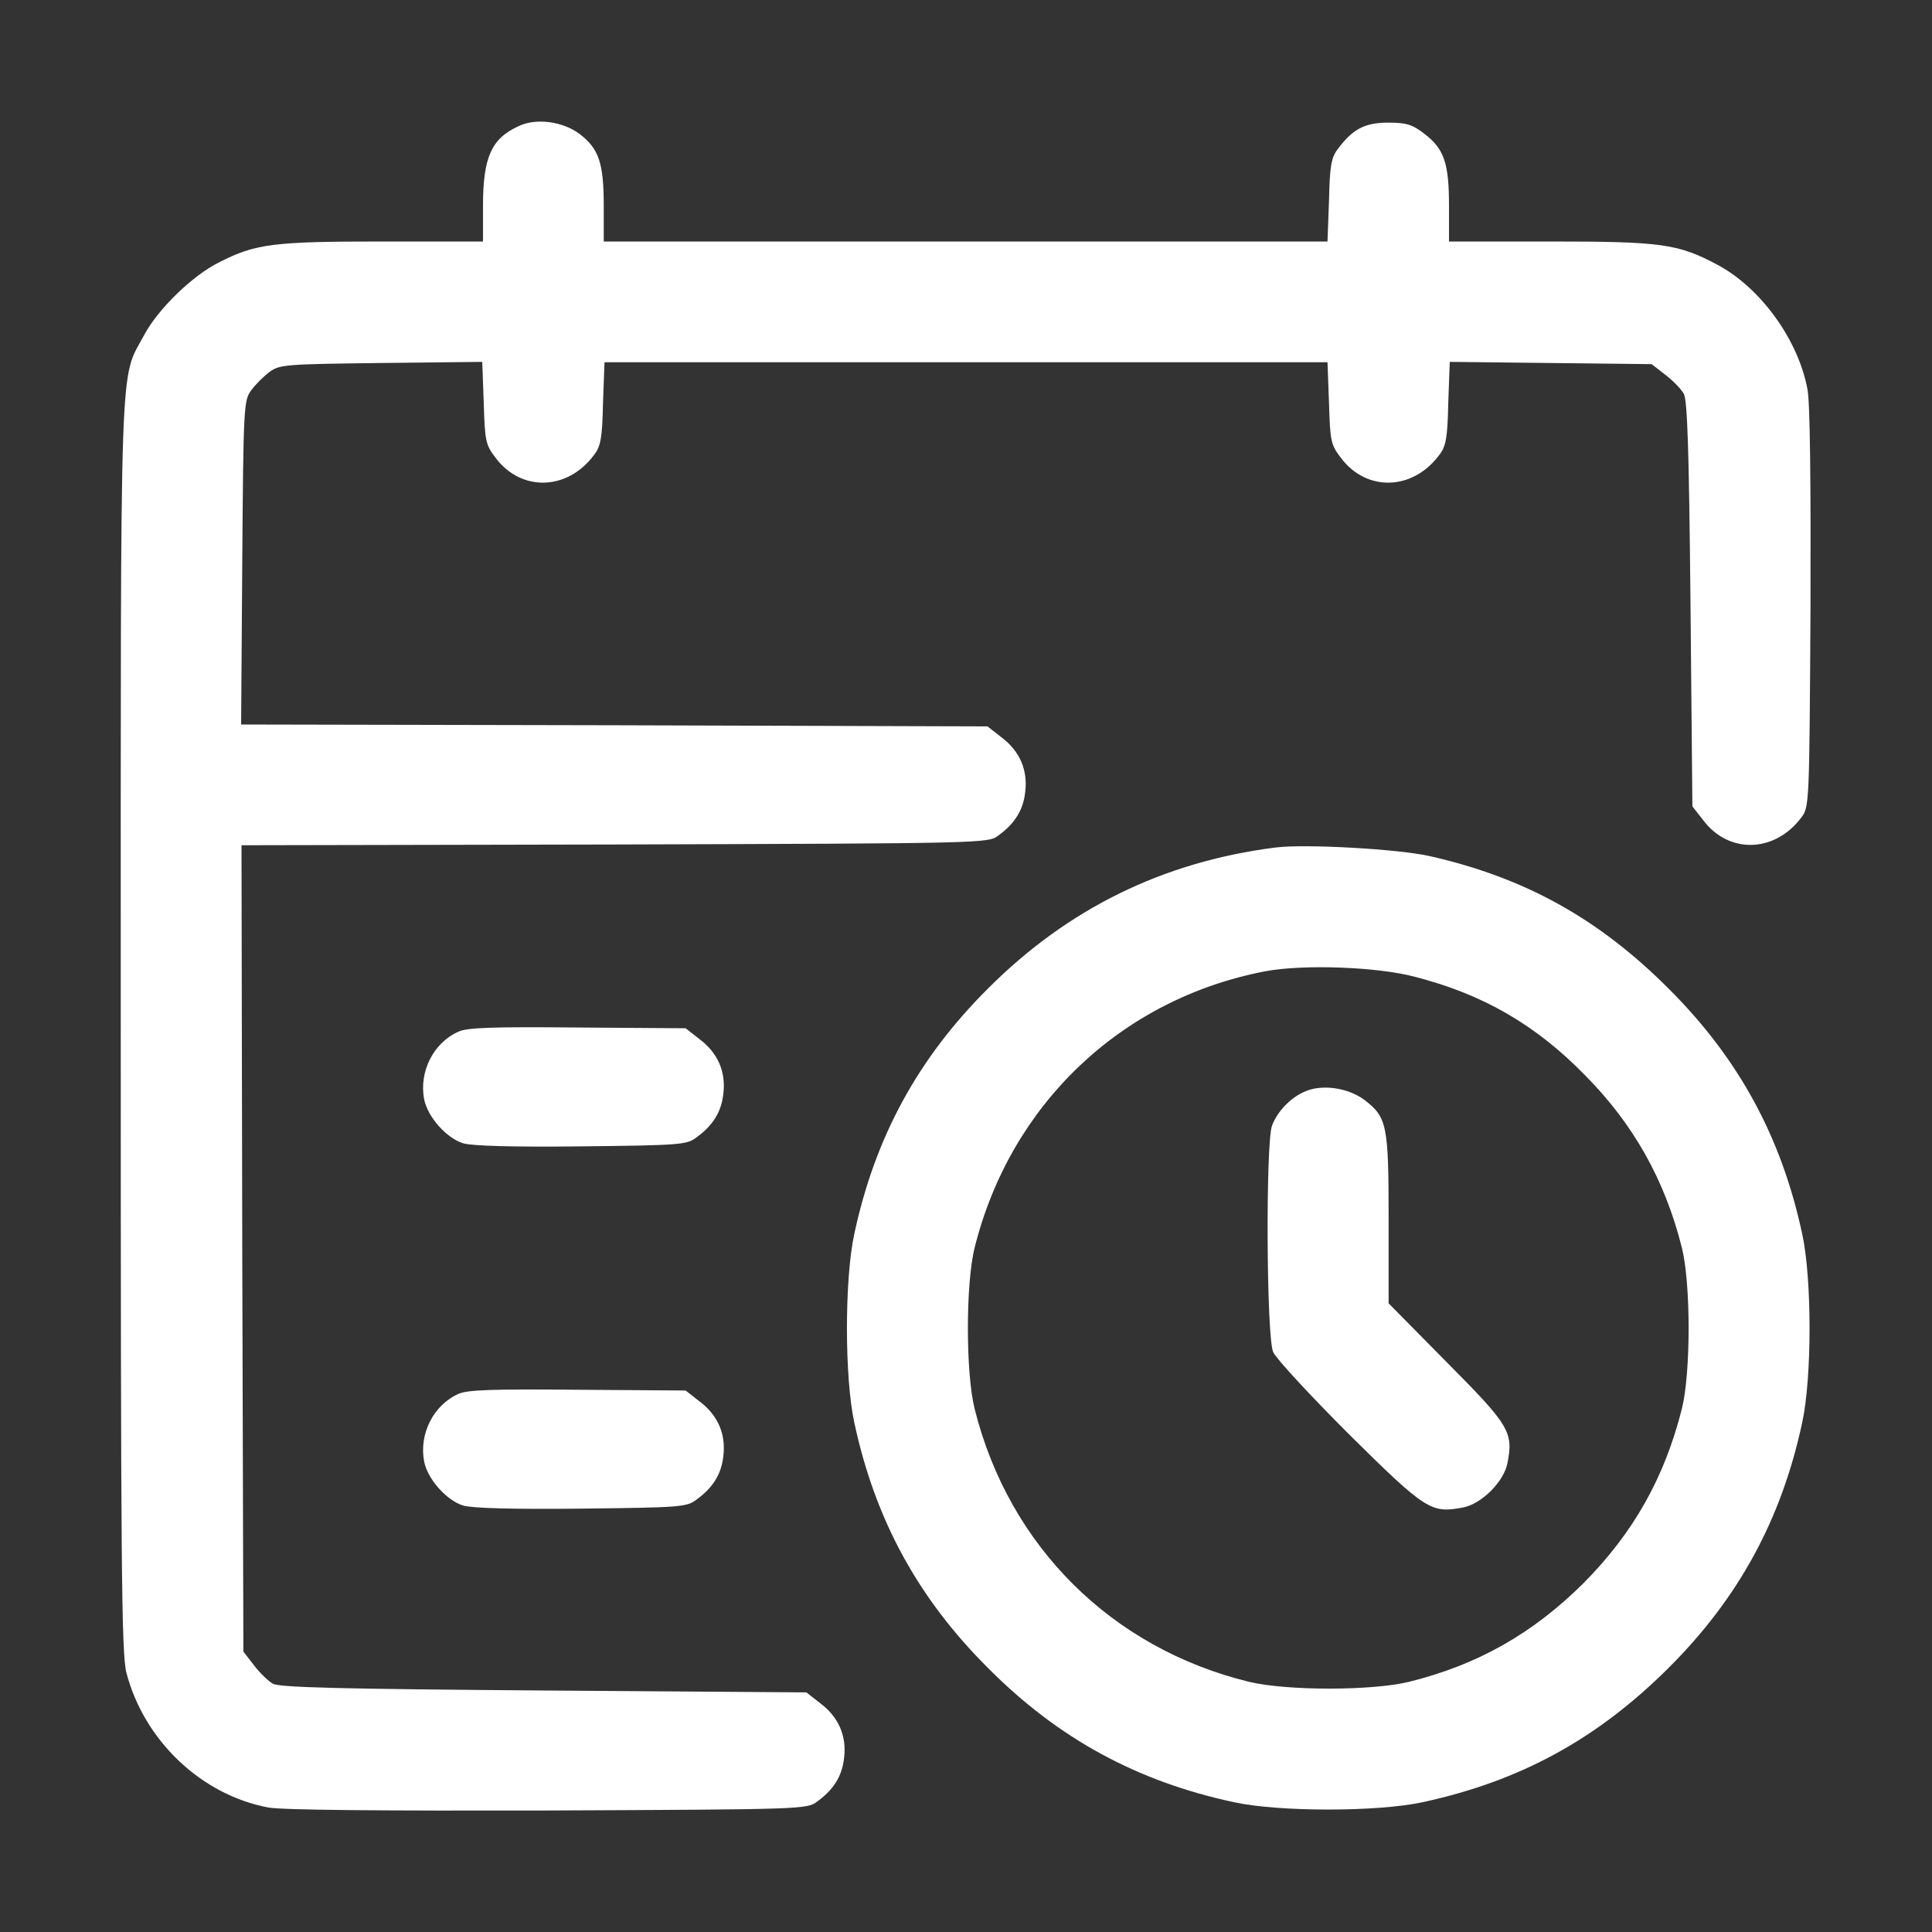
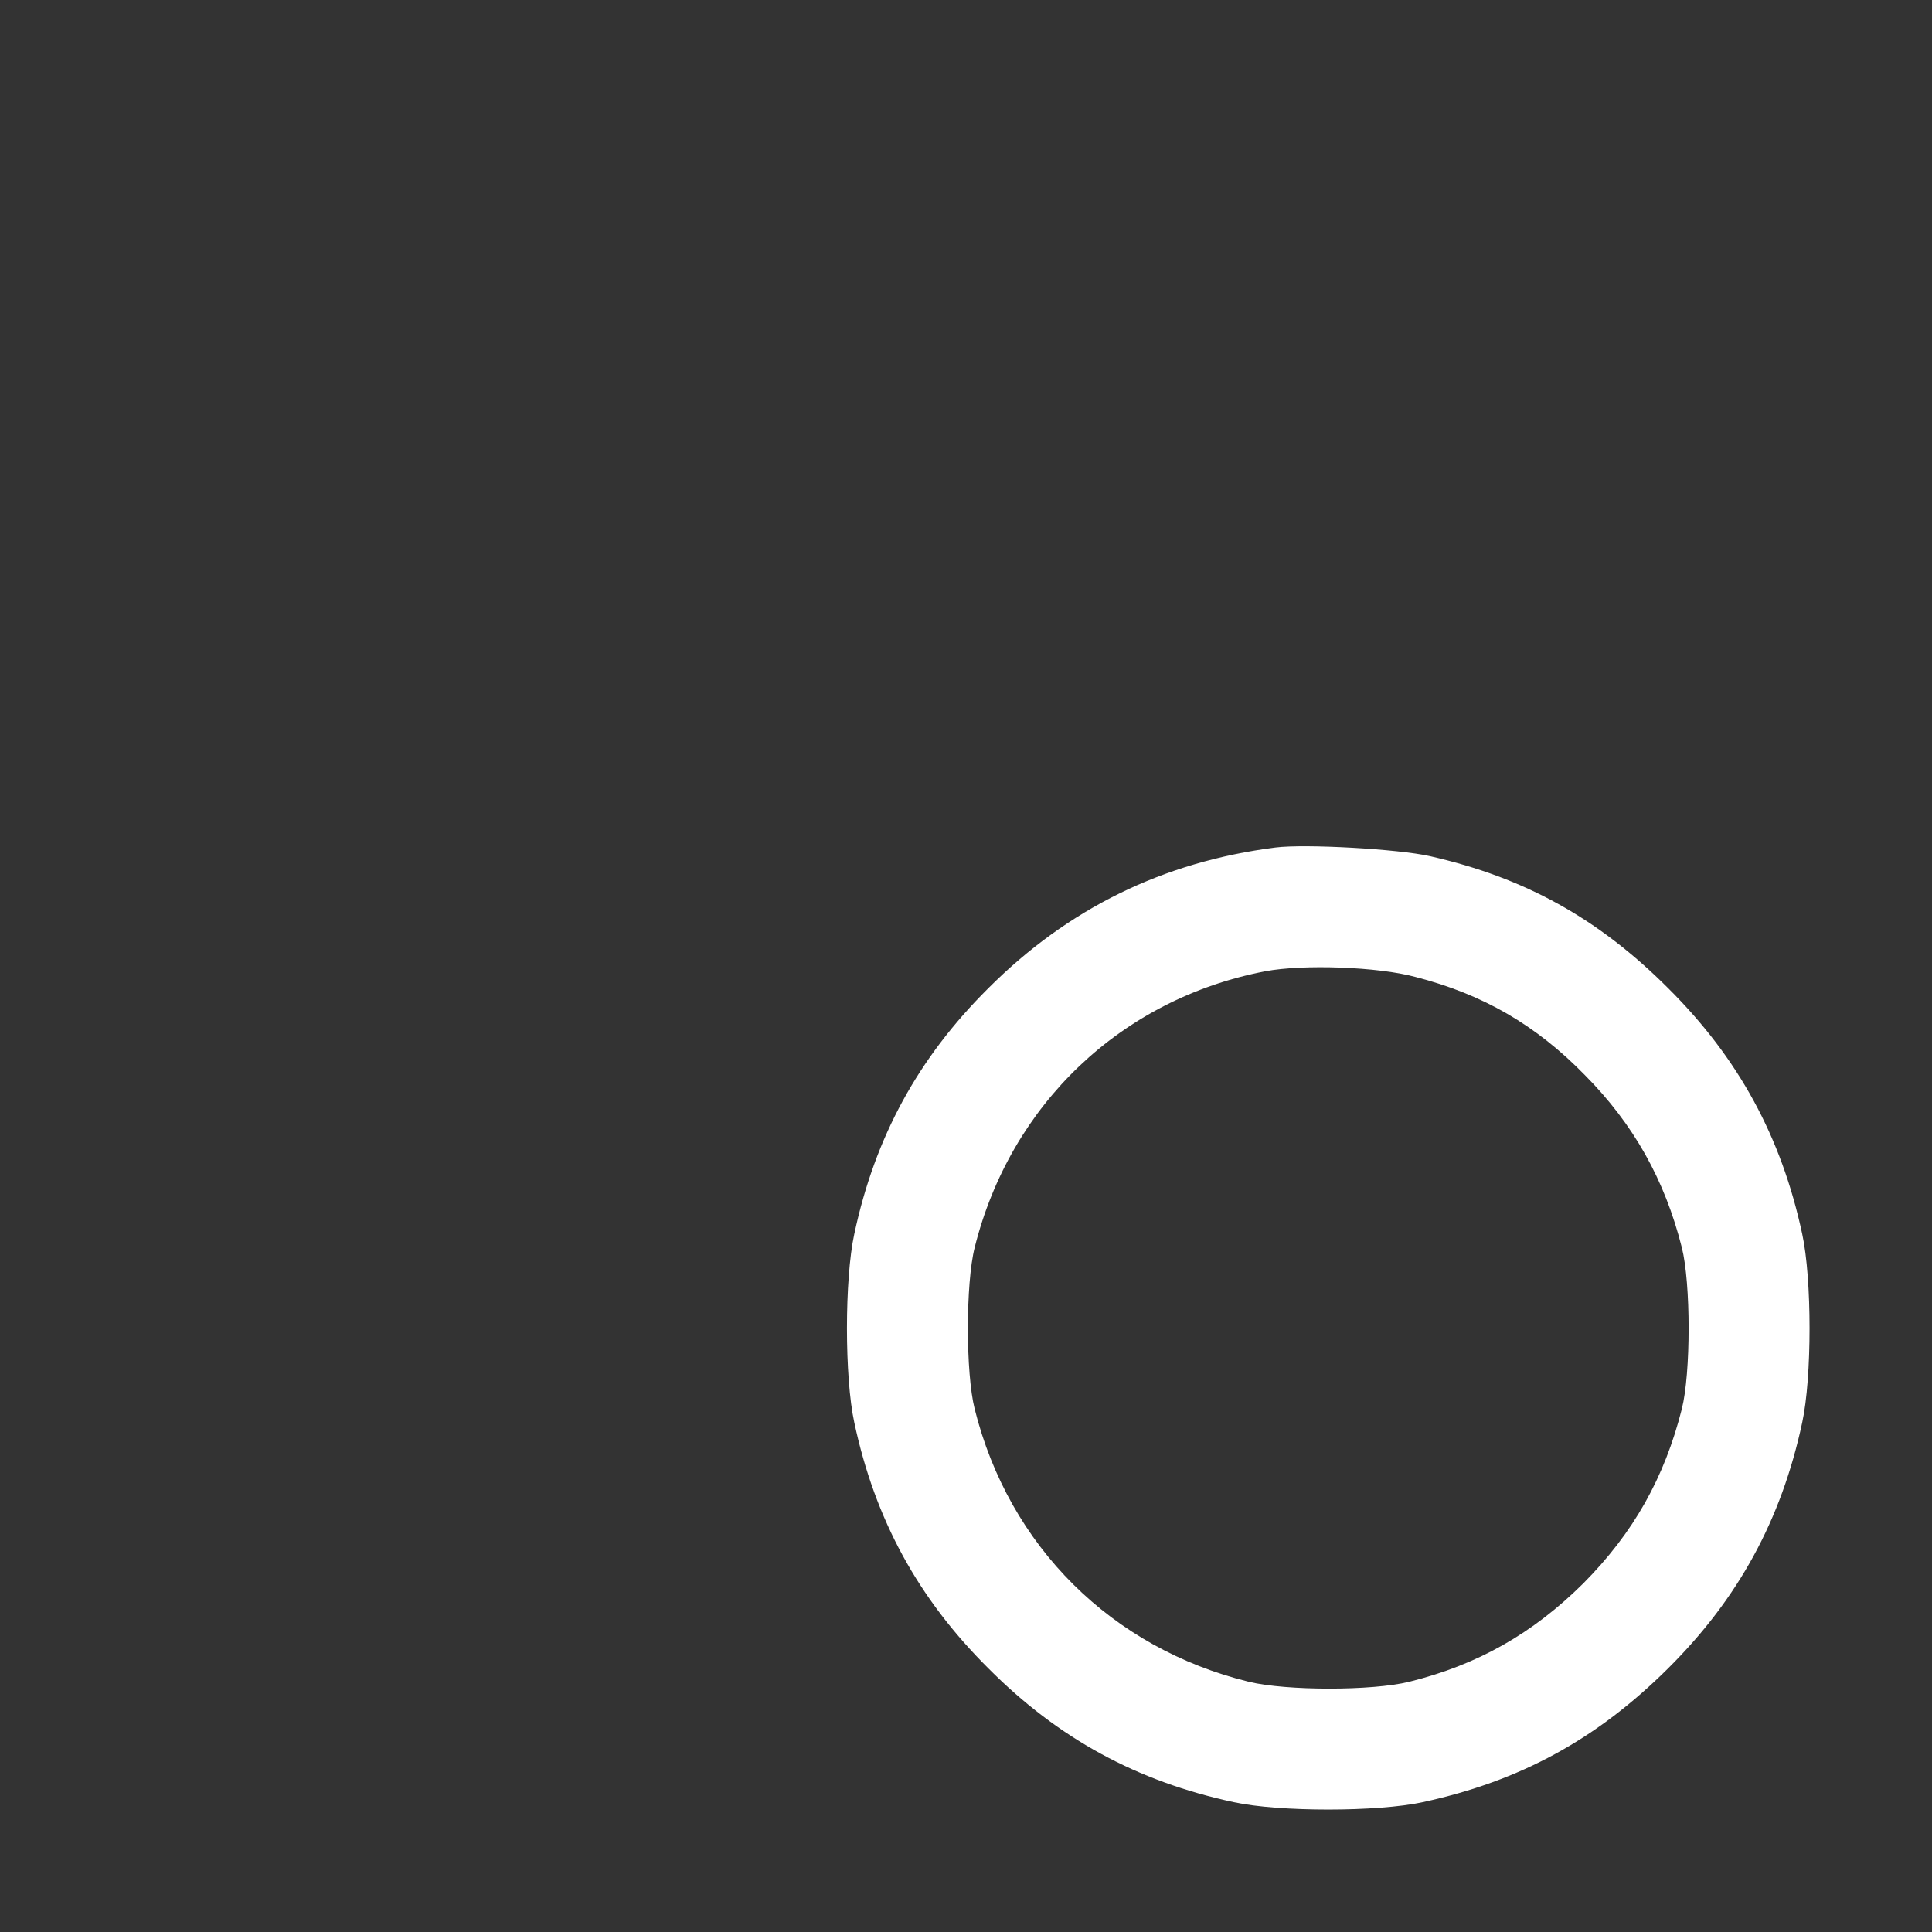
<svg xmlns="http://www.w3.org/2000/svg" version="1.0" width="512pt" height="512pt" viewBox="0 0 512 512" preserveAspectRatio="xMidYMid meet">
  <rect x="0" y="0" width="512" height="512" fill="#333333" stroke="none" />
  <g transform="translate(0,512) scale(0.1,-0.1)" fill="#ffffff" stroke="none">
-     <path d="M1375 4786 c-73 -33 -95 -83 -95 -212 l0 -94 -268 0 c-288 0 -335 -6 -431 -55 -71 -35 -163 -125 -199 -193 -66 -123 -62 -8 -62 -1832 0 -1435 2 -1663 15 -1713 47 -180 199 -324 376 -357 36 -7 304 -9 742 -8 675 3 686 3 713 24 44 32 66 68 71 116 7 58 -15 108 -63 144 l-37 29 -696 5 c-535 4 -701 8 -718 18 -12 7 -35 29 -50 49 l-28 36 -3 1069 -2 1068 989 2 c982 3 990 3 1017 24 44 32 66 68 71 116 7 58 -15 108 -63 144 l-37 29 -989 3 -989 2 3 429 c3 416 4 430 24 457 11 15 33 37 48 48 26 20 43 21 296 24 l268 3 4 -109 c3 -102 5 -111 32 -146 68 -90 190 -86 260 8 18 23 22 45 24 137 l4 109 958 0 958 0 4 -108 c3 -102 5 -111 32 -146 68 -90 190 -86 260 8 18 23 22 45 24 137 l4 110 267 -3 268 -3 36 -28 c20 -15 42 -38 49 -50 10 -17 14 -152 18 -558 l5 -536 29 -37 c68 -90 190 -86 260 8 21 27 21 40 24 553 1 331 -1 546 -8 581 -24 131 -124 269 -238 330 -105 56 -148 62 -444 62 l-268 0 0 95 c0 113 -13 151 -66 191 -31 24 -47 29 -95 29 -62 0 -94 -17 -133 -69 -18 -23 -22 -45 -24 -137 l-4 -109 -959 0 -959 0 0 95 c0 113 -13 151 -64 190 -44 33 -115 43 -161 21z" />
    <path d="M3380 2874 c-298 -38 -550 -162 -761 -373 -186 -185 -300 -394 -355 -651 -26 -119 -26 -381 0 -500 55 -257 169 -466 355 -651 185 -186 394 -300 651 -355 119 -26 381 -26 500 0 259 56 462 167 651 355 186 185 300 394 355 651 26 119 26 381 0 500 -55 257 -169 466 -355 651 -185 185 -380 293 -631 350 -83 19 -331 33 -410 23z m371 -343 c179 -46 319 -127 449 -260 129 -130 212 -278 257 -457 24 -95 24 -333 0 -428 -46 -182 -128 -328 -261 -462 -134 -133 -280 -216 -462 -261 -98 -24 -324 -24 -424 0 -364 89 -636 359 -727 723 -24 95 -24 333 0 428 95 380 389 659 770 732 100 19 299 12 398 -15z" />
-     <path d="M3455 2226 c-37 -17 -70 -52 -84 -89 -17 -45 -15 -559 3 -600 8 -18 99 -116 202 -219 203 -201 217 -209 301 -193 49 9 109 69 118 118 16 82 5 100 -161 267 l-154 156 0 222 c0 250 -4 271 -64 317 -44 33 -115 43 -161 21z" />
-     <path d="M1215 2386 c-66 -29 -105 -106 -91 -179 9 -47 60 -104 104 -117 24 -7 134 -10 314 -8 261 3 278 4 304 24 44 32 66 68 71 116 7 58 -15 108 -63 144 l-37 29 -286 2 c-223 2 -293 0 -316 -11z" />
-     <path d="M1215 1426 c-66 -29 -105 -106 -91 -179 9 -47 60 -104 104 -117 24 -7 134 -10 314 -8 261 3 278 4 304 24 44 32 66 68 71 116 7 58 -15 108 -63 144 l-37 29 -286 2 c-223 2 -293 0 -316 -11z" />
  </g>
</svg>